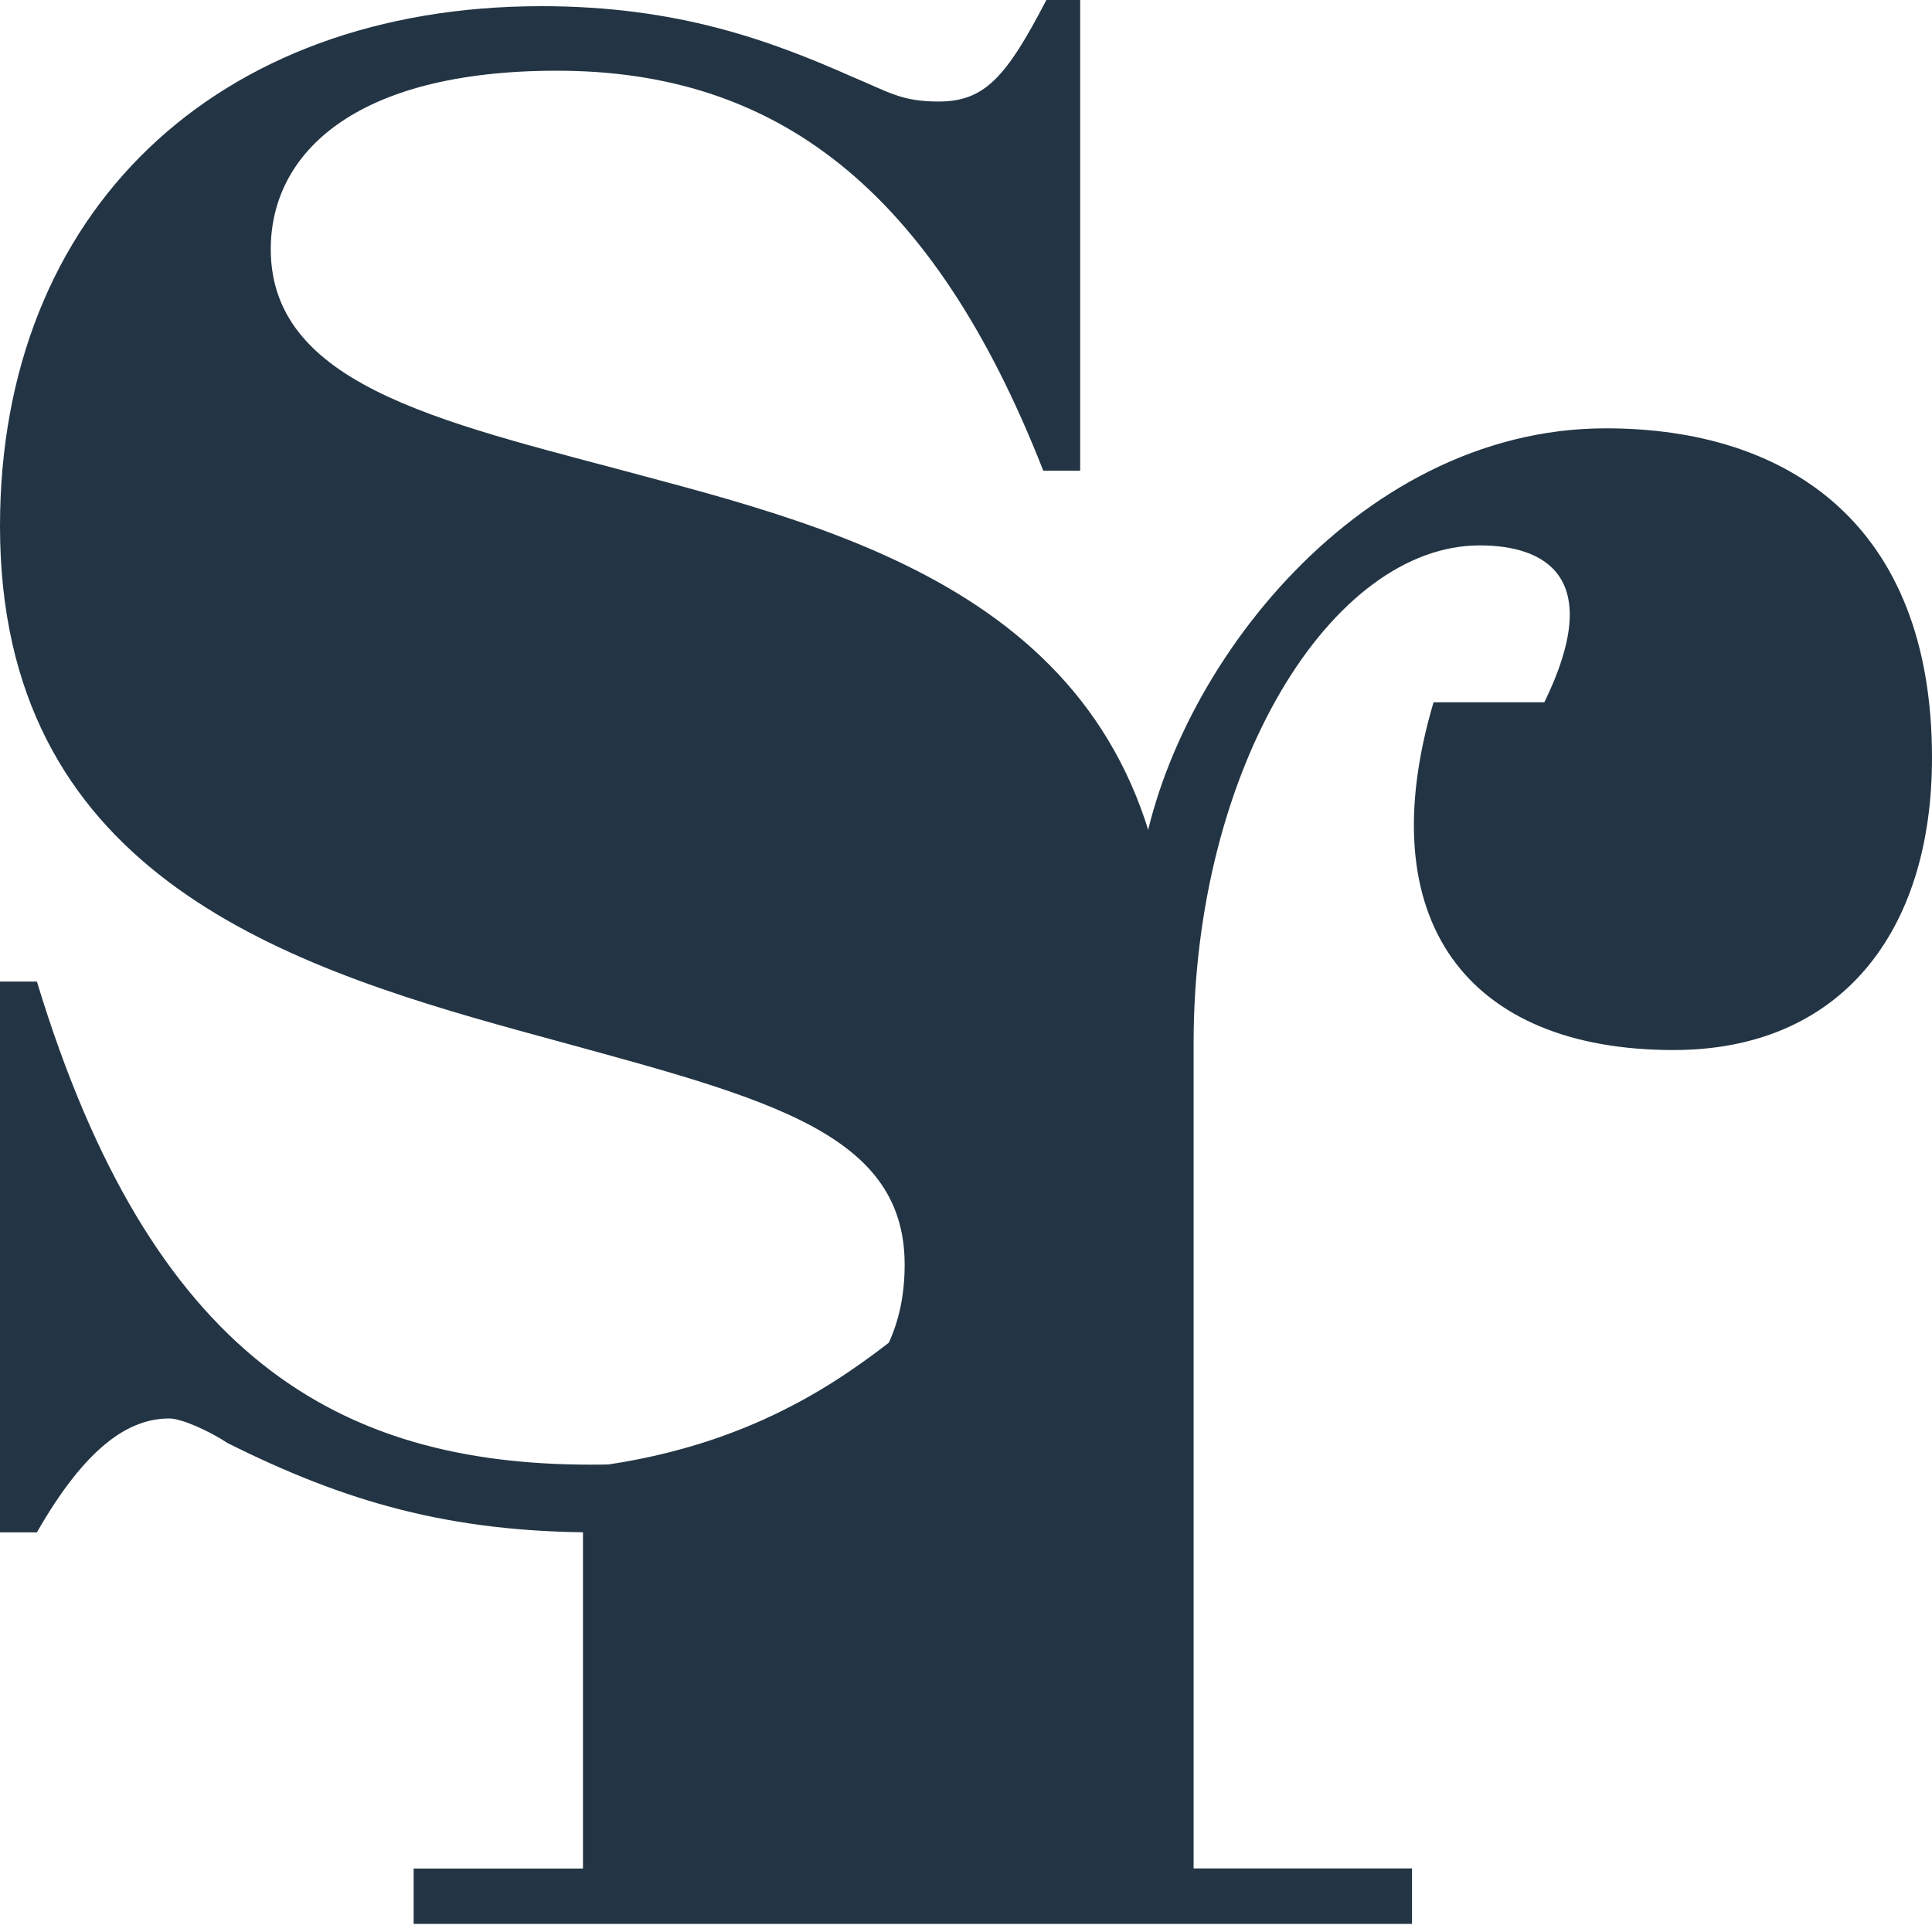
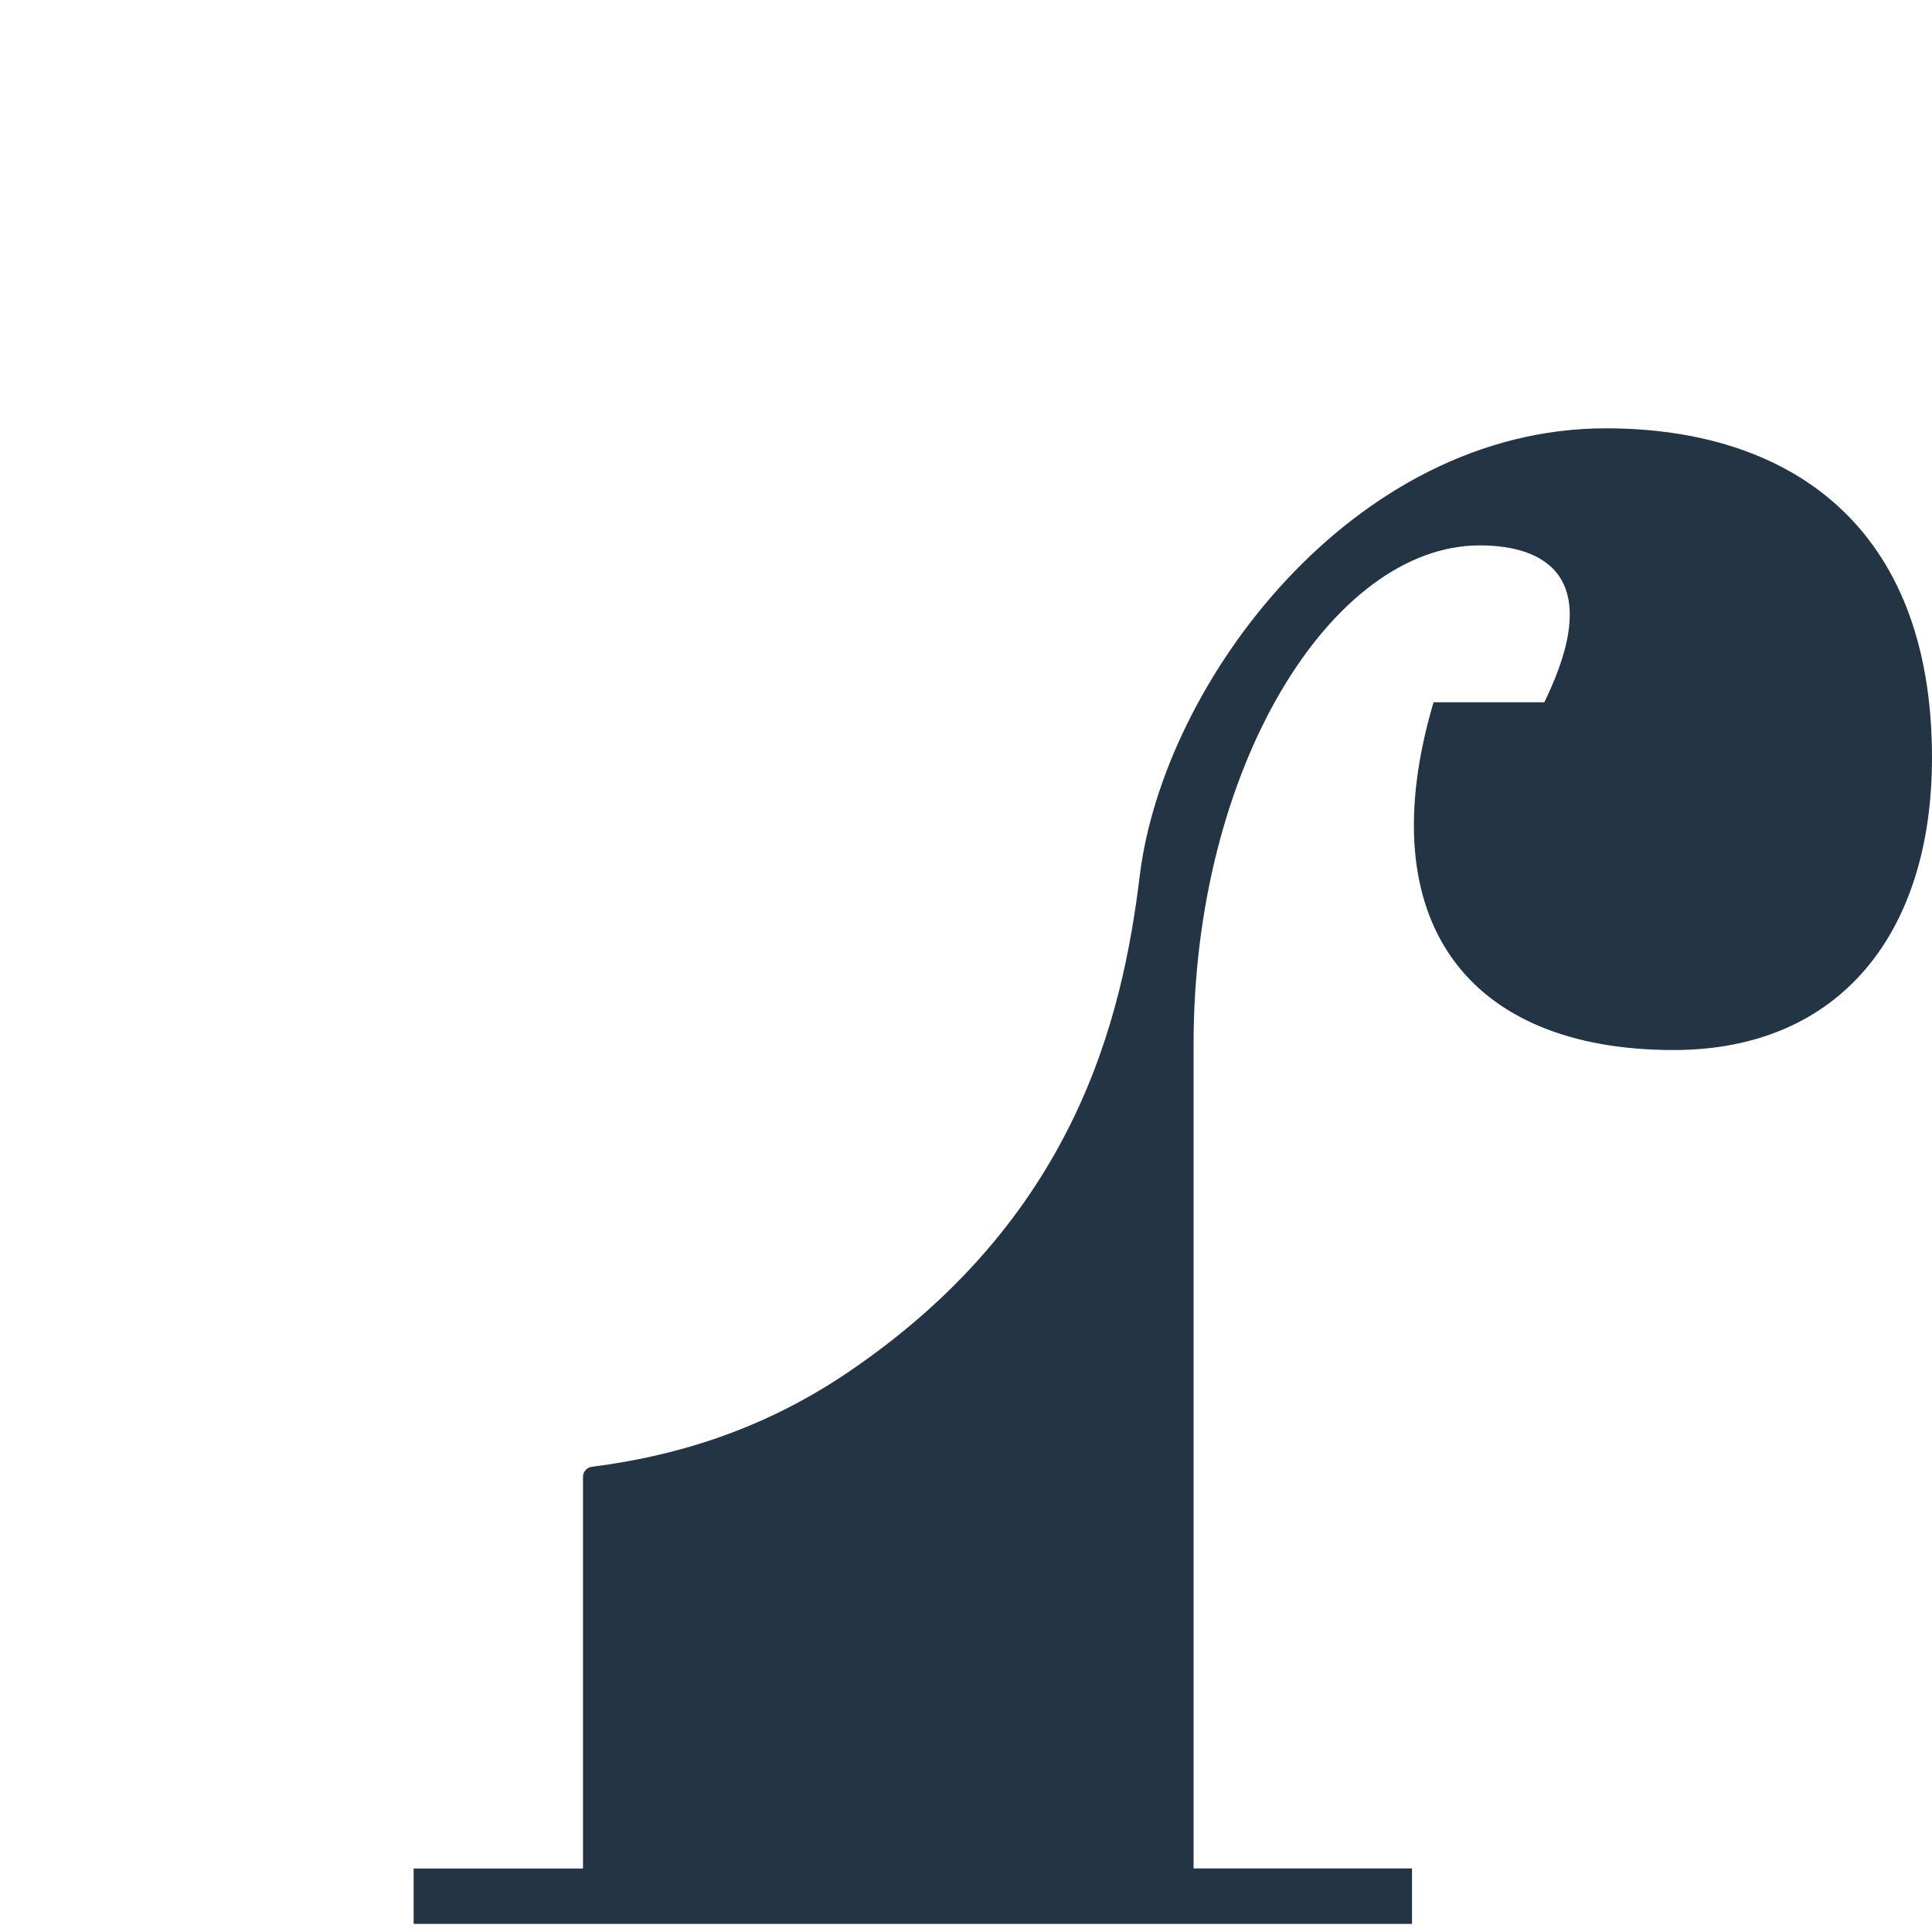
<svg xmlns="http://www.w3.org/2000/svg" width="20" height="20" viewBox="0 0 20 20" fill="none">
-   <path d="M0 10.161H0.382C1.561 14.046 3.504 15.162 6.116 15.162C8.473 15.162 9.365 14.302 9.365 13.092C9.365 11.658 7.804 11.34 5.383 10.671C2.835 9.97 0 8.983 0 5.447C0 2.198 2.23 0.064 5.606 0.064C7.008 0.064 7.963 0.414 8.825 0.796C9.207 0.956 9.335 1.051 9.717 1.051C10.195 1.051 10.418 0.796 10.832 0H11.182V4.873H10.8C9.652 1.943 8.026 0.732 5.766 0.732C3.663 0.732 2.803 1.593 2.803 2.58C2.803 4.045 4.714 4.396 6.816 4.969C9.333 5.638 12.129 6.566 12.129 10.325C12.129 12.663 9.533 15.863 6.179 15.863C4.65 15.863 3.567 15.544 2.357 14.939C2.165 14.812 1.879 14.684 1.752 14.684C1.337 14.684 0.892 14.971 0.382 15.863H0V10.161Z" fill="#233544" />
  <path d="M16.624 4.434C14.002 4.434 12.043 7.067 11.799 9.063C11.618 10.549 11.13 12.616 8.774 14.209C7.866 14.823 6.953 15.079 6.127 15.184C6.102 15.187 6.078 15.199 6.061 15.219C6.044 15.238 6.035 15.263 6.035 15.288V19.343H4.282V19.916H14.617V19.342H12.356V10.805C12.356 7.938 13.789 5.646 15.318 5.646C15.987 5.646 16.624 5.964 15.987 7.27H14.84C14.171 9.532 15.191 10.87 17.325 10.87C19.045 10.87 20 9.659 20 7.844C20 5.421 18.503 4.434 16.624 4.434Z" fill="#233544" />
</svg>